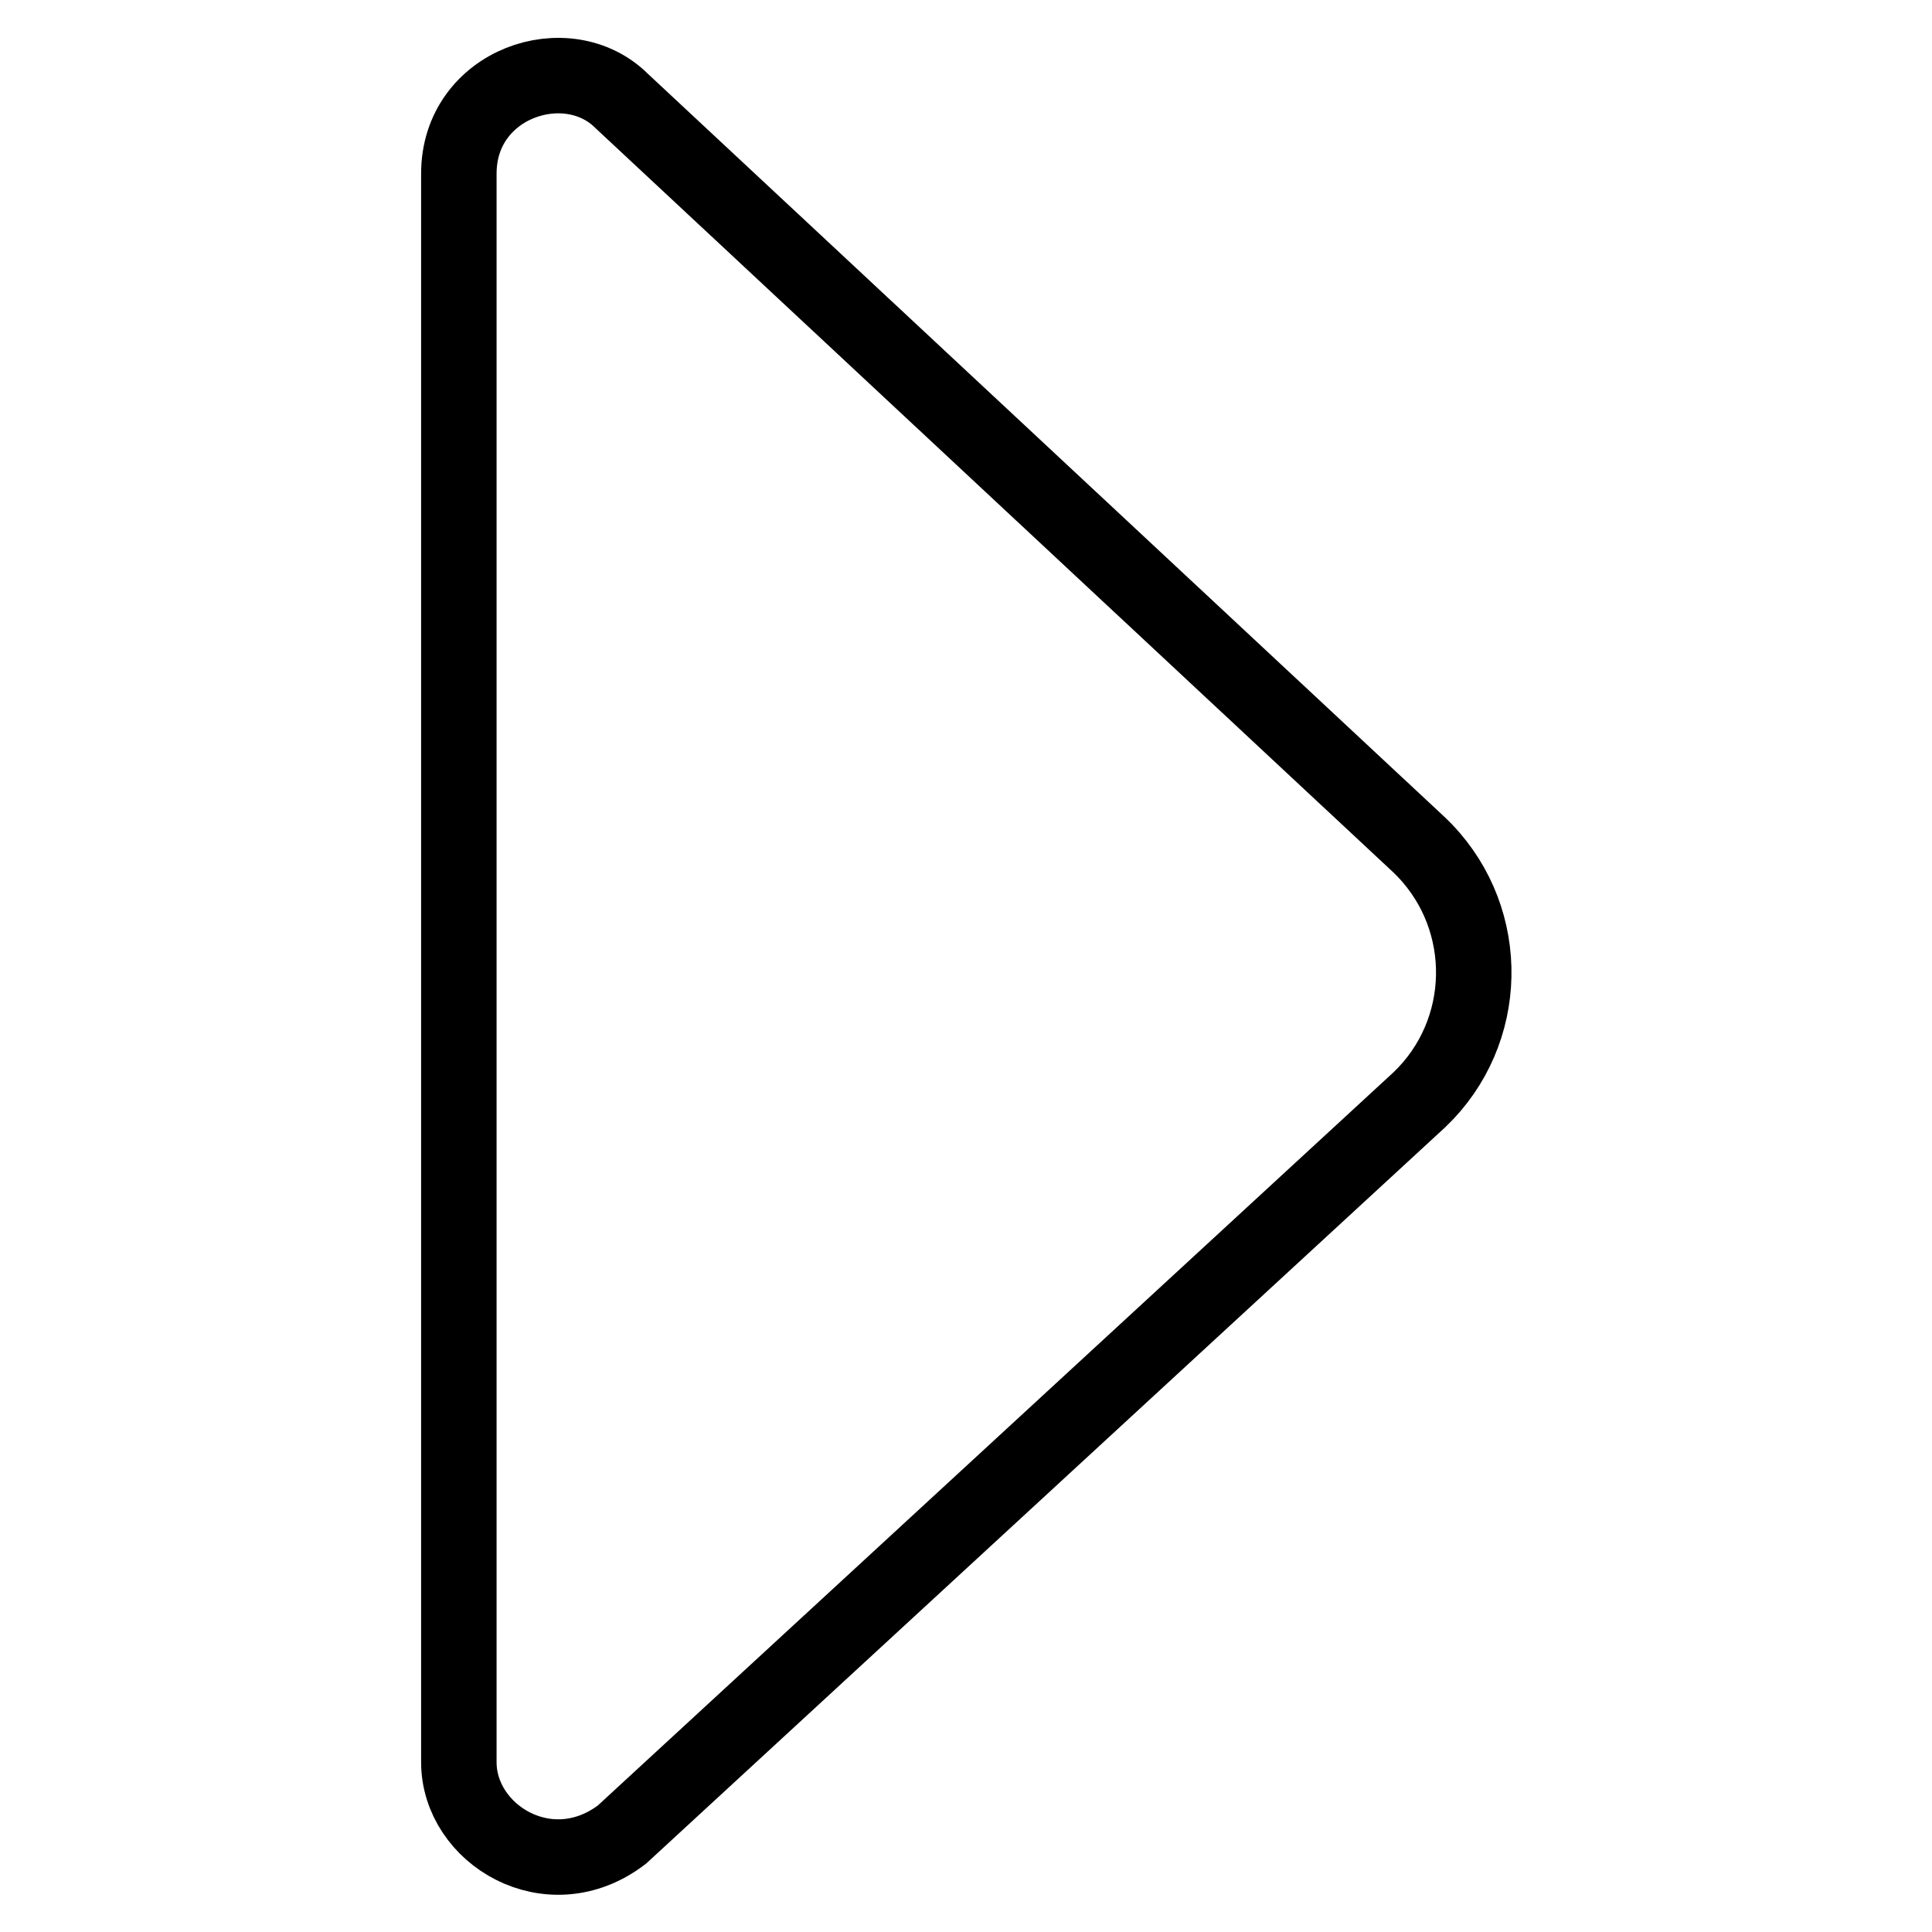
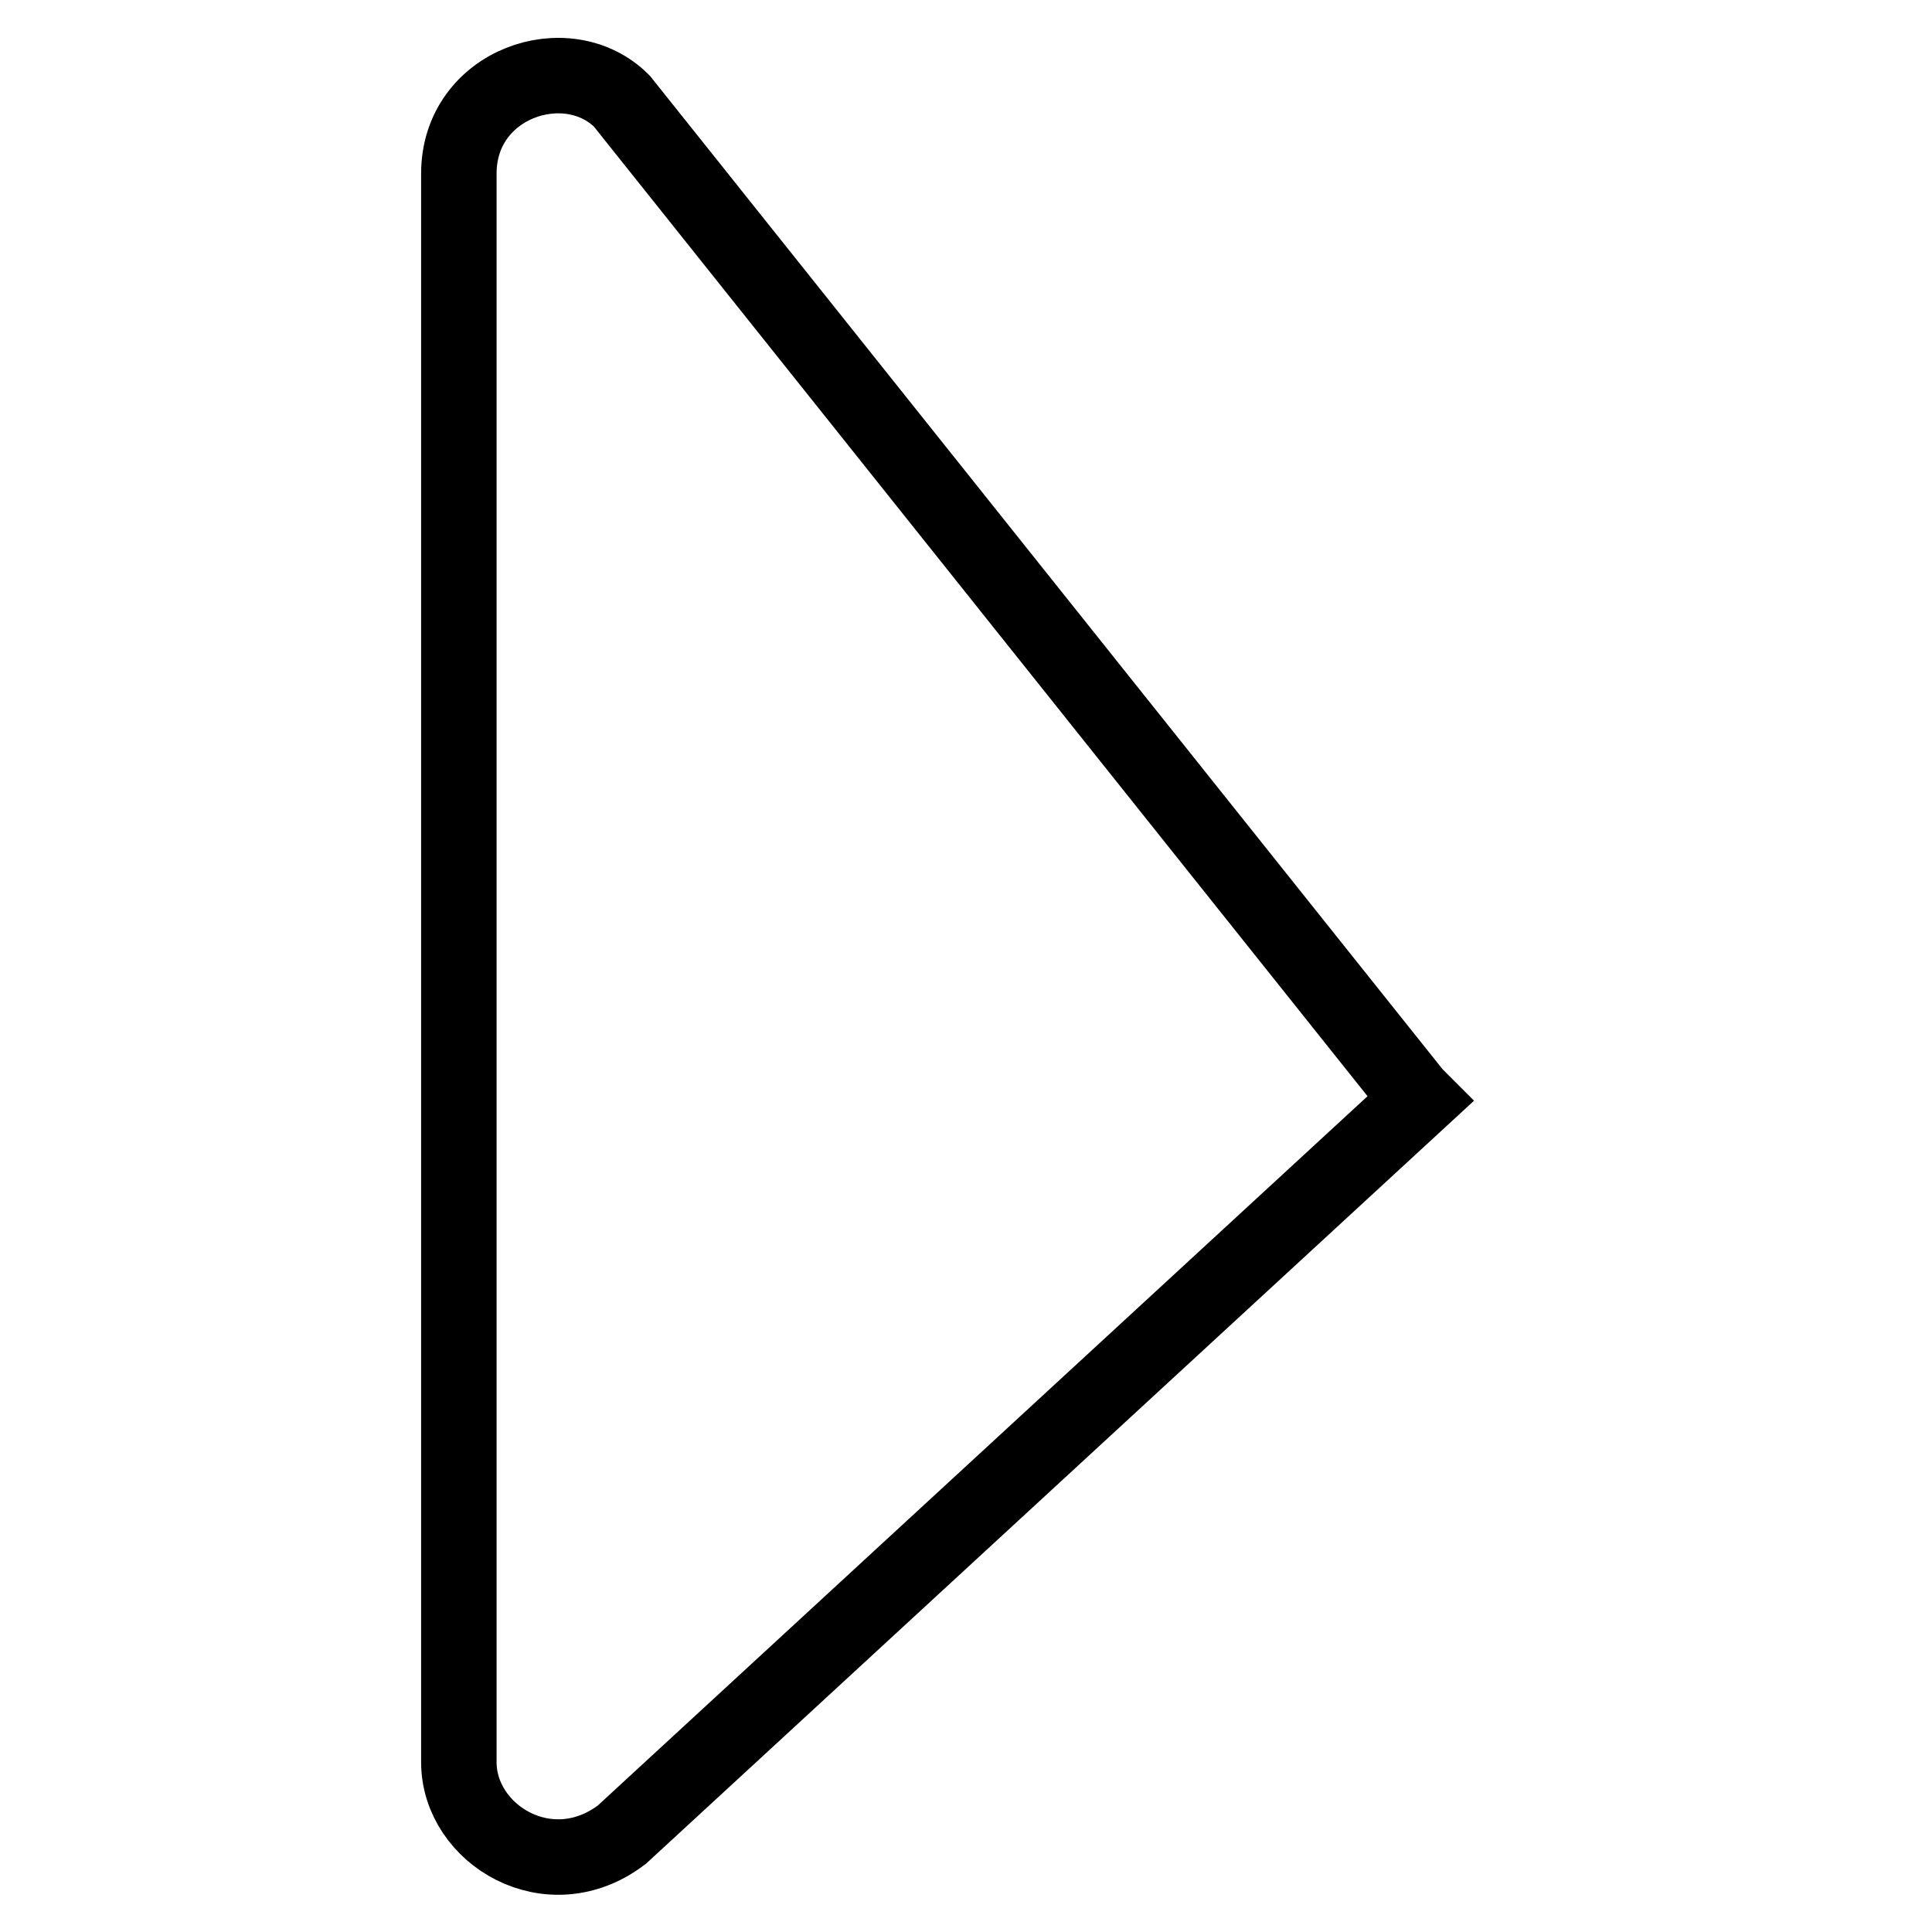
<svg xmlns="http://www.w3.org/2000/svg" version="1.1" x="0px" y="0px" viewBox="0 0 256 256" enable-background="new 0 0 256 256" xml:space="preserve">
  <g>
-     <path stroke-width="10" fill-opacity="0" stroke="#000000" d="M82.4,13.4C75.2,6.2,60.8,11,60.8,23v210.5c0,9.6,12,16.9,21.6,9.6l105.7-97.4c9.3-8.9,9.6-23.7,0.7-33 c-0.2-0.2-0.4-0.4-0.7-0.7L82.4,13.4z" />
+     <path stroke-width="10" fill-opacity="0" stroke="#000000" d="M82.4,13.4C75.2,6.2,60.8,11,60.8,23v210.5c0,9.6,12,16.9,21.6,9.6l105.7-97.4c-0.2-0.2-0.4-0.4-0.7-0.7L82.4,13.4z" />
  </g>
</svg>